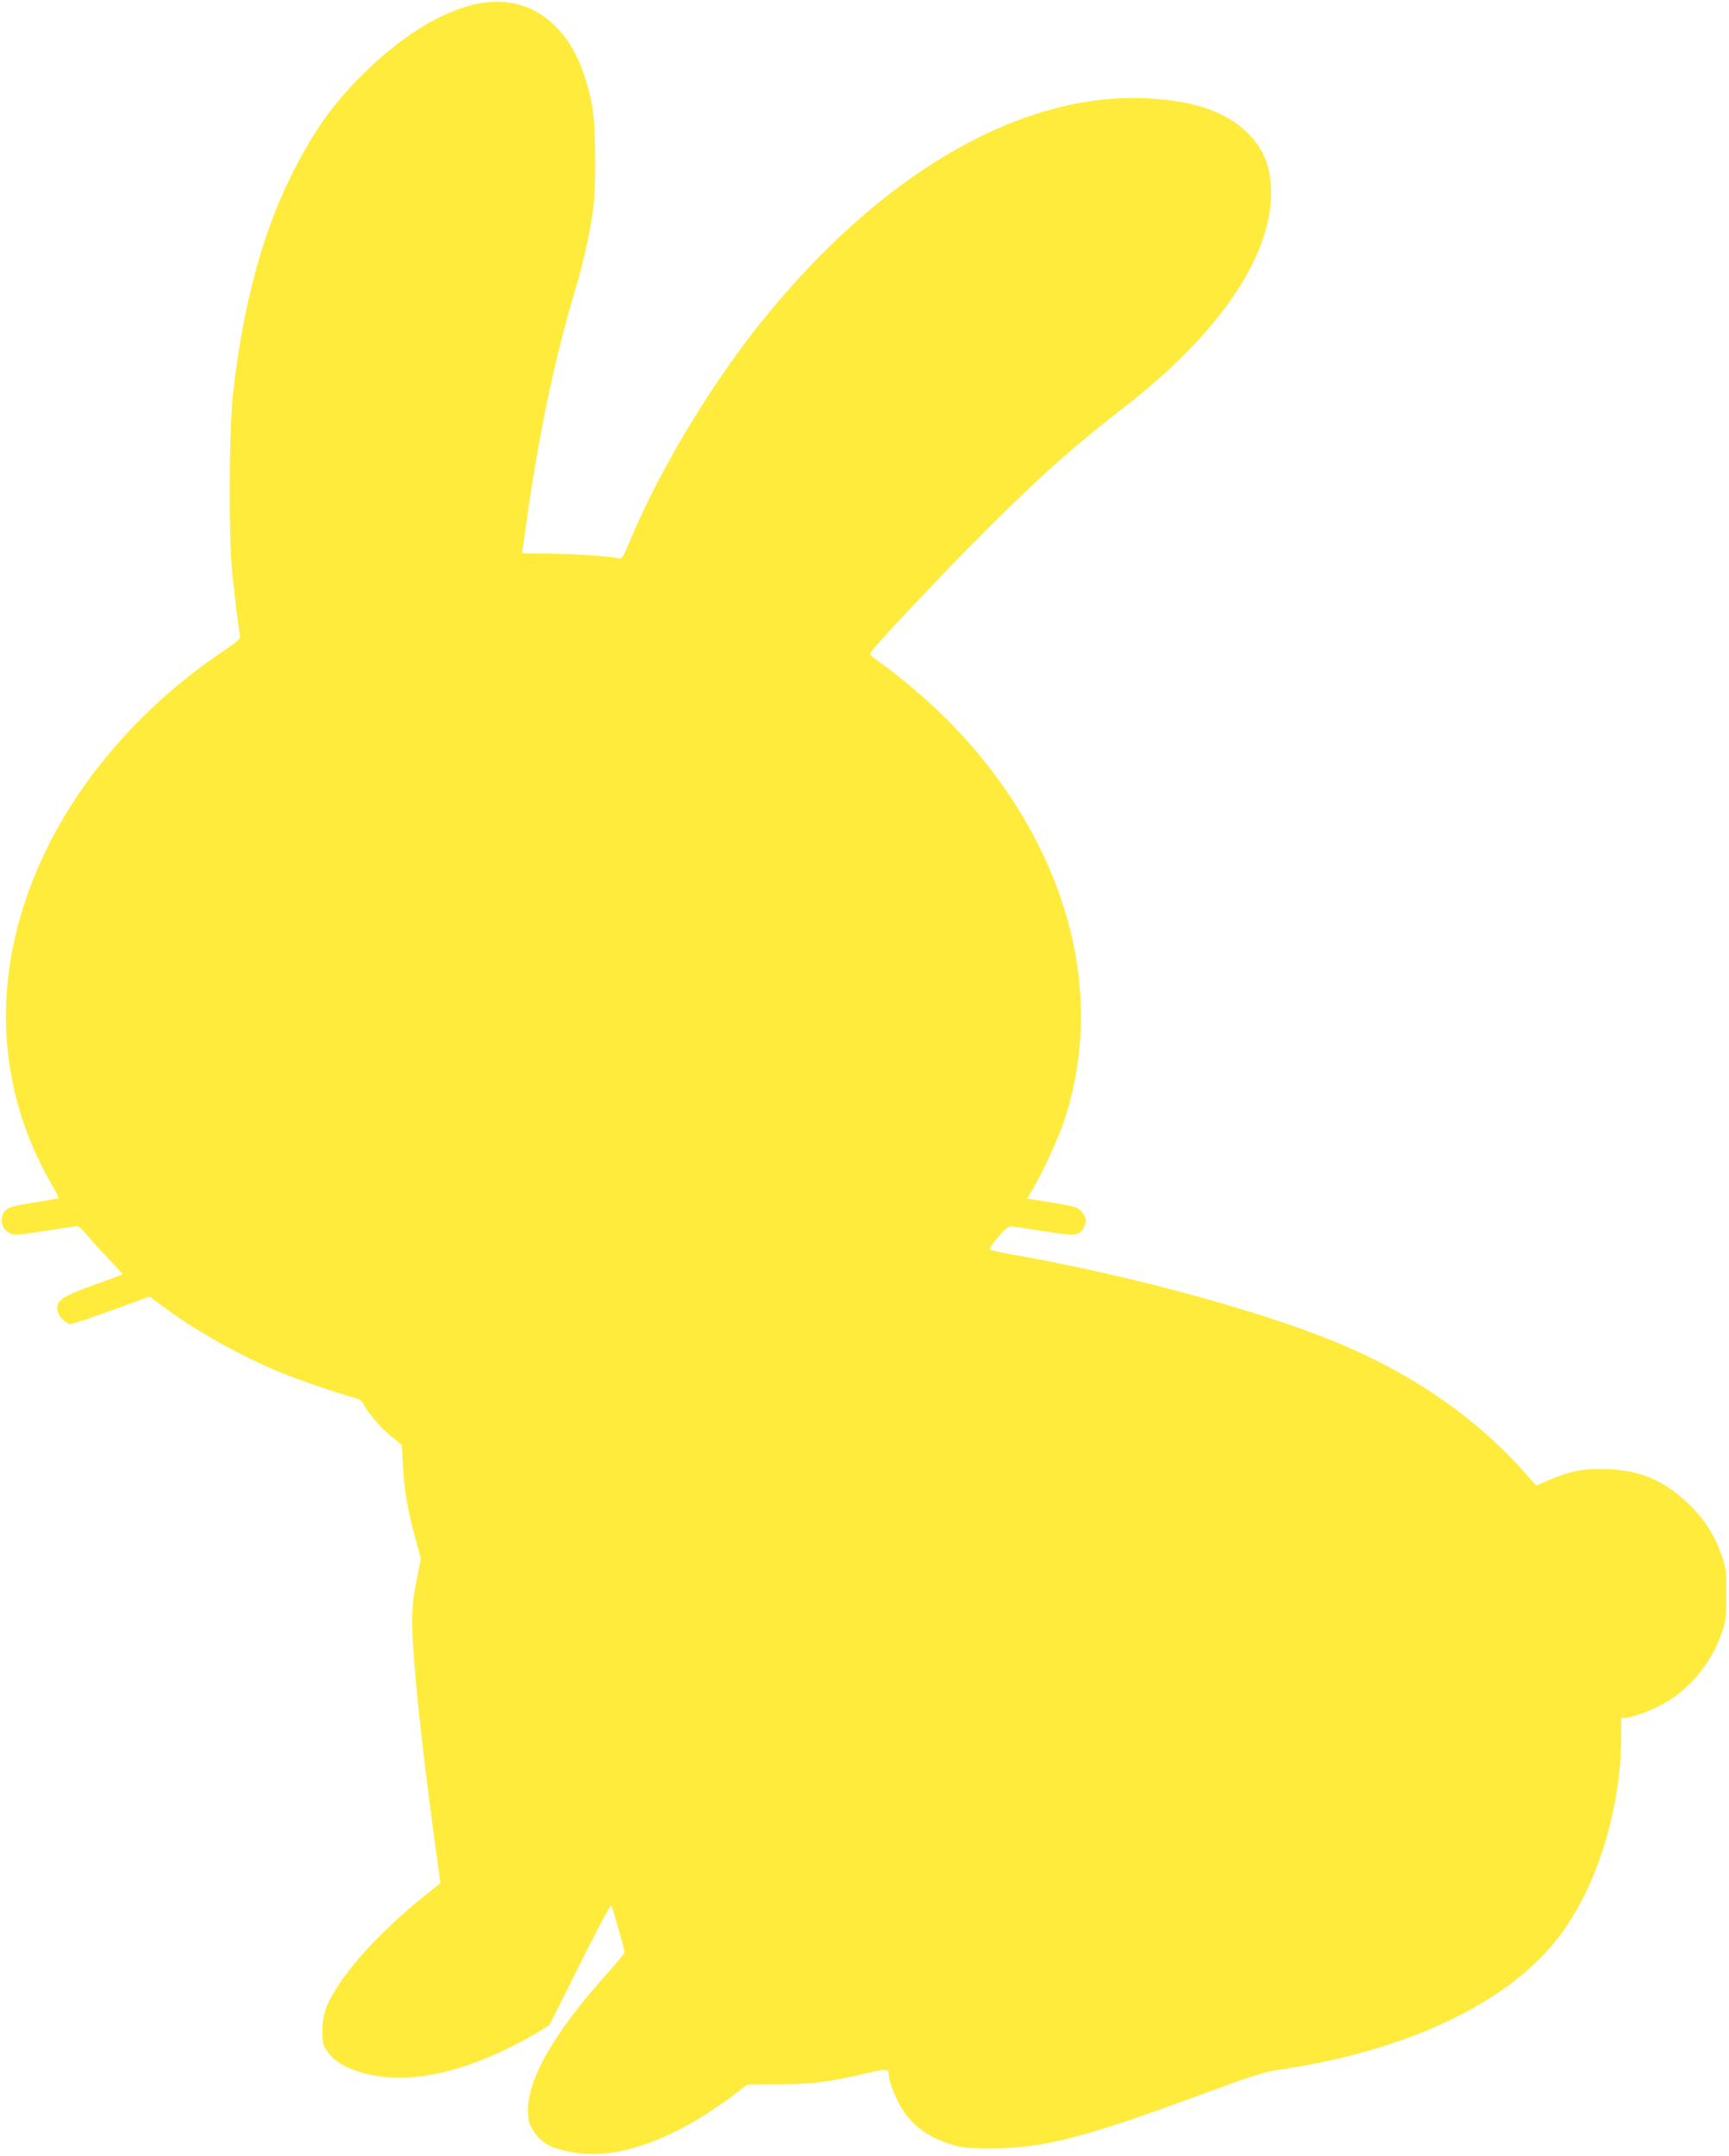
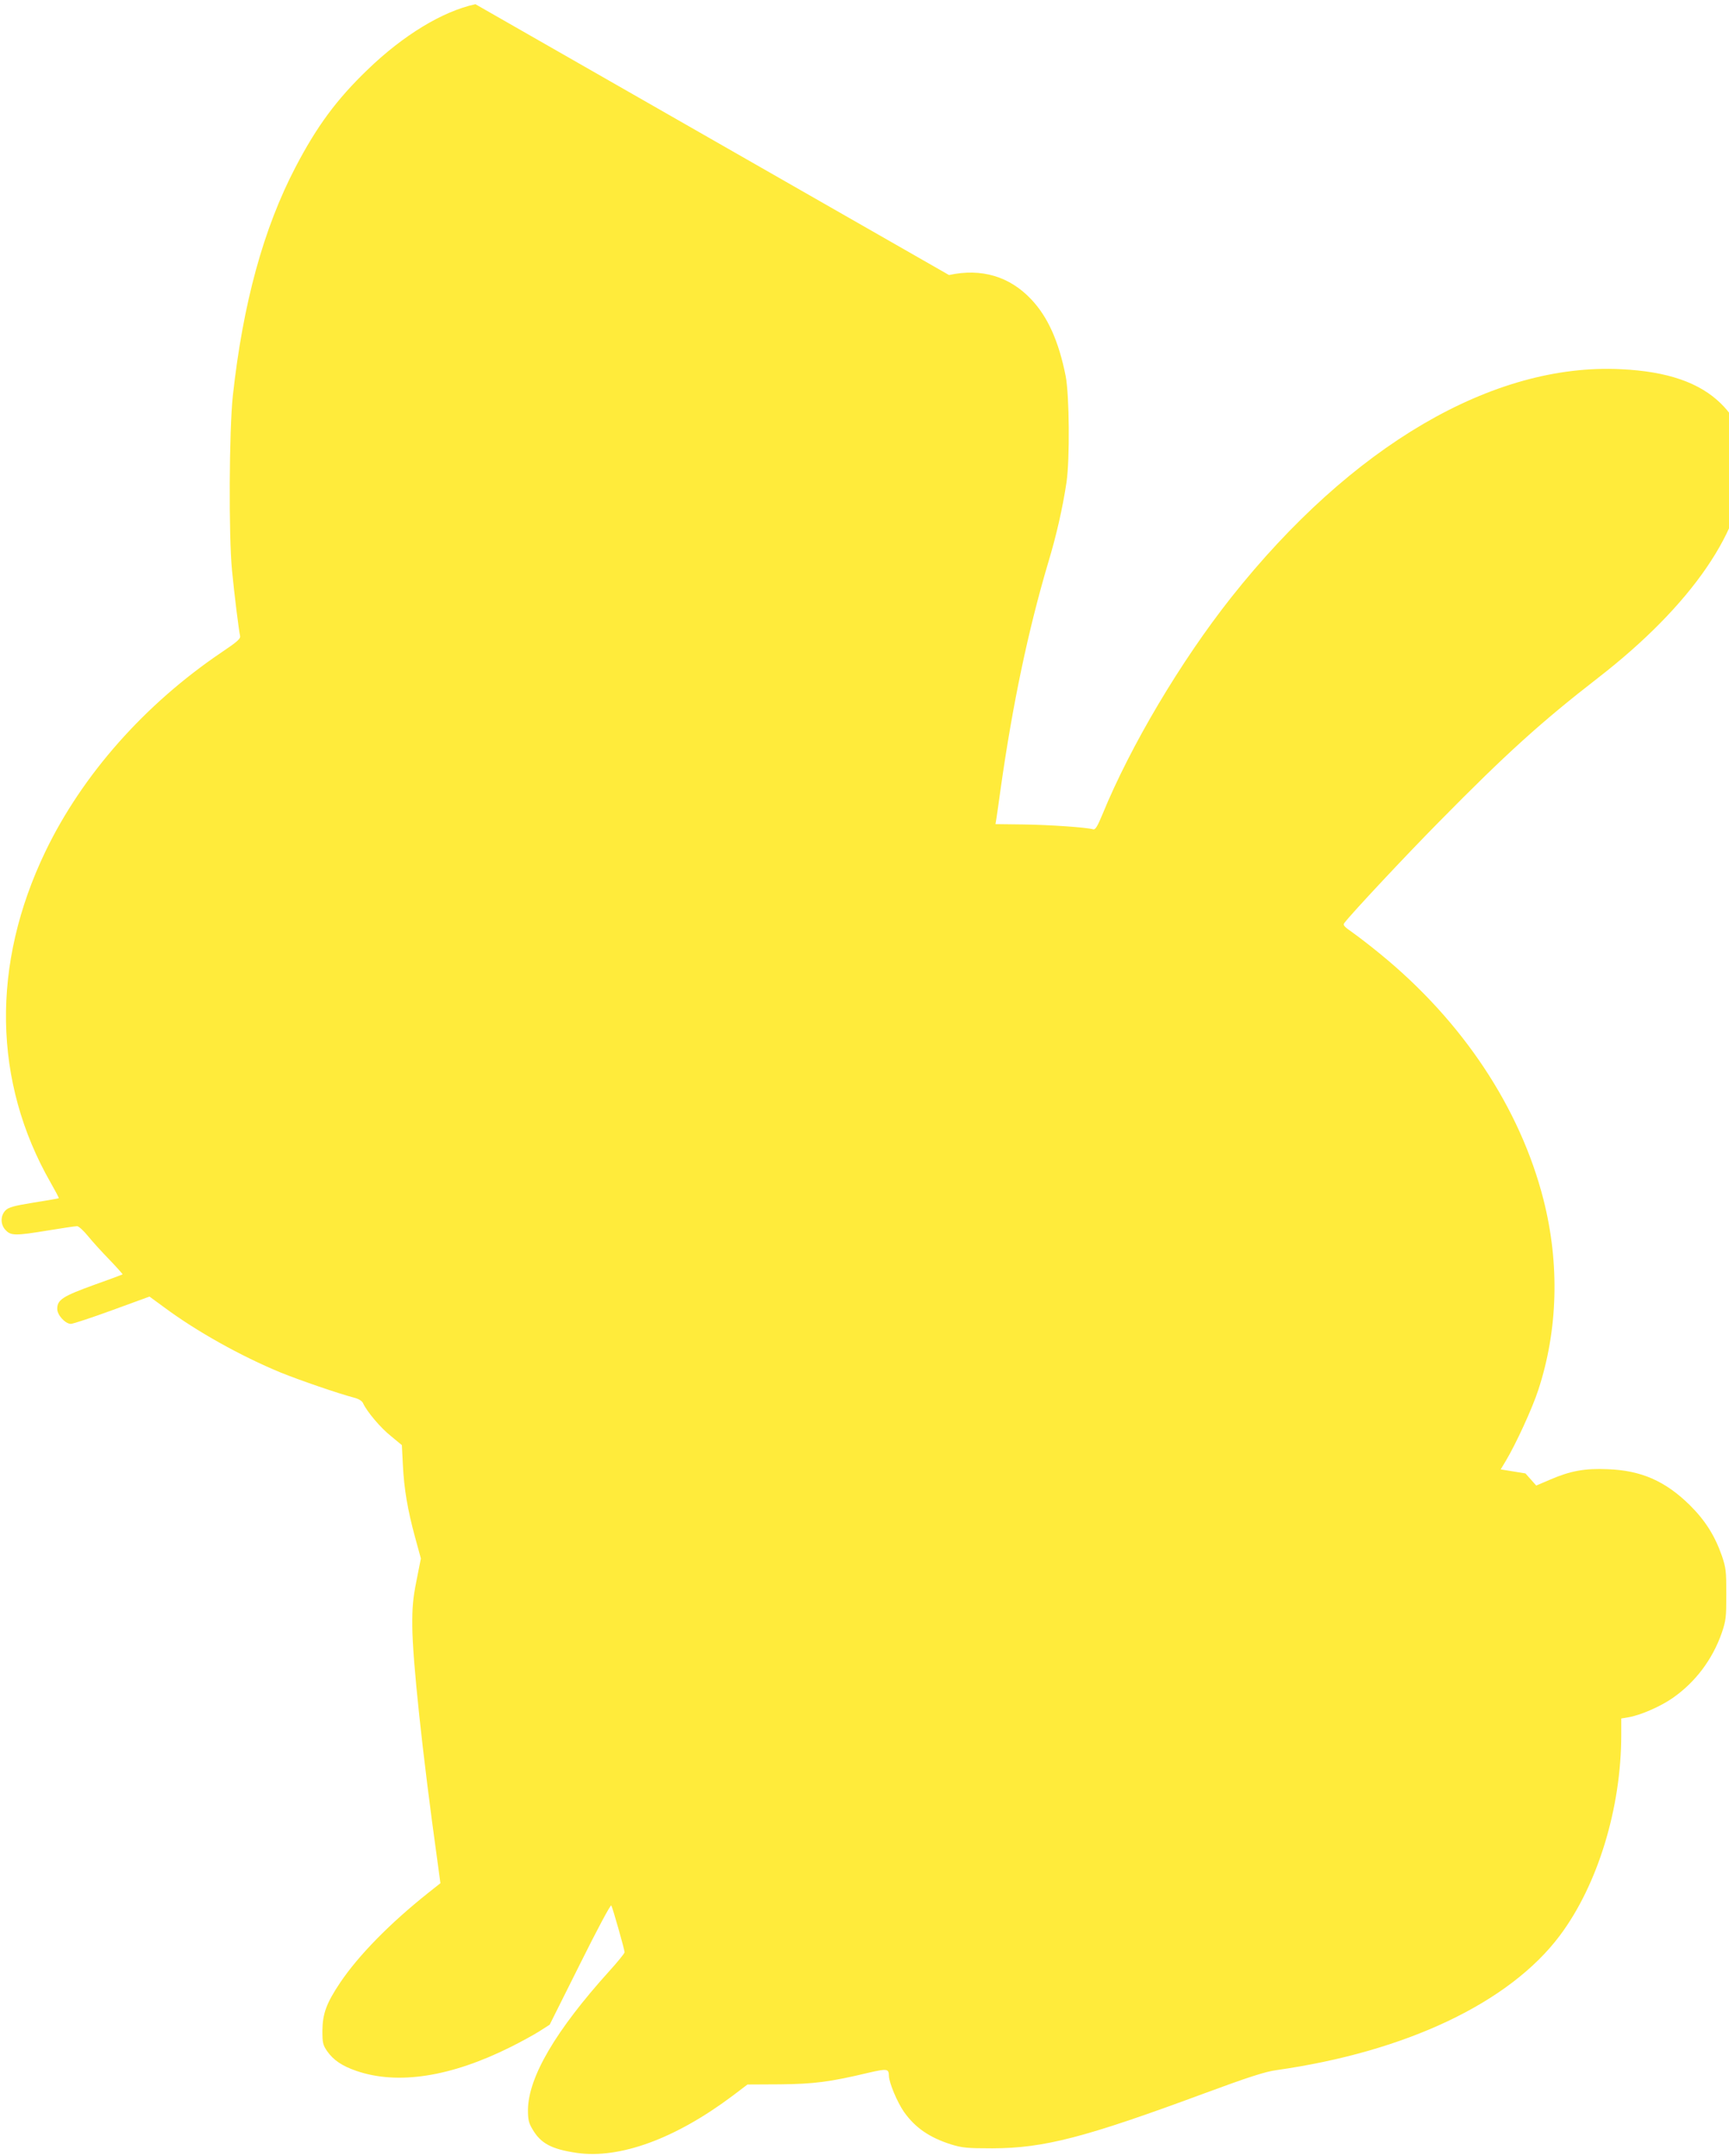
<svg xmlns="http://www.w3.org/2000/svg" version="1.0" width="1027pt" height="1280pt" viewBox="0 0 1027 1280" preserveAspectRatio="xMidYMid meet">
  <g transform="translate(0,1280) scale(0.1,-0.1)" fill="#ffeb3b" stroke="none">
-     <path d="M2824 12775 c-195 -42 -429 -184 -642 -390 -183 -176 -300 -335 -426 -576 -191 -365 -313 -811 -373 -1359 -22 -205 -25 -830 -5 -1035 14 -147 41 -360 48 -390 4 -17 -15 -34 -110 -98 -456 -308 -827 -727 -1046 -1182 -323 -671 -312 -1368 31 -1967 28 -49 50 -90 48 -92 -2 -2 -69 -13 -149 -26 -118 -19 -149 -28 -167 -46 -32 -32 -31 -87 2 -119 31 -32 59 -32 253 0 84 14 160 25 170 25 9 0 38 -26 64 -58 25 -31 83 -95 128 -141 44 -46 79 -85 78 -87 -2 -2 -80 -31 -173 -64 -182 -66 -215 -87 -215 -141 0 -37 48 -89 81 -89 12 0 122 36 245 81 l222 81 86 -63 c194 -144 456 -290 693 -388 114 -46 343 -125 439 -150 26 -7 45 -19 51 -33 23 -50 104 -146 166 -195 l64 -53 6 -117 c7 -143 28 -267 73 -432 l34 -124 -26 -131 c-21 -105 -26 -159 -25 -271 1 -198 60 -755 149 -1393 l18 -133 -72 -57 c-229 -182 -415 -372 -524 -534 -81 -121 -104 -184 -105 -284 0 -73 3 -85 28 -122 37 -53 89 -88 173 -117 246 -85 562 -36 918 142 60 30 137 72 170 93 l61 39 180 360 c99 199 182 355 186 348 9 -16 79 -263 79 -278 0 -6 -41 -57 -92 -113 -317 -351 -479 -627 -482 -821 0 -60 4 -78 27 -117 49 -84 113 -118 262 -140 257 -37 587 84 928 340 l87 66 193 1 c202 2 297 14 527 69 110 25 119 24 120 -19 1 -41 49 -155 89 -213 67 -95 152 -153 281 -194 66 -20 94 -23 245 -23 307 1 549 64 1255 325 265 98 365 130 430 139 770 109 1386 400 1685 799 225 300 365 757 365 1192 l0 97 41 7 c71 11 194 65 265 115 135 94 236 229 291 386 25 74 27 92 27 230 0 138 -2 156 -27 230 -42 119 -99 209 -191 300 -145 142 -288 205 -486 212 -137 6 -223 -10 -343 -62 l-82 -35 -64 72 c-273 310 -628 562 -1049 747 -444 195 -1246 418 -1962 546 -80 14 -153 29 -162 33 -14 6 -8 18 39 75 38 46 62 67 77 66 11 0 98 -13 191 -28 187 -31 218 -28 242 20 20 38 15 68 -15 98 -24 25 -43 30 -174 51 l-147 24 30 50 c60 100 158 313 193 421 117 355 128 750 31 1131 -139 544 -480 1058 -967 1456 -57 47 -131 104 -165 128 -53 37 -61 46 -50 59 44 58 369 405 567 605 394 400 602 588 940 850 557 432 870 889 870 1271 0 152 -42 259 -139 355 -127 126 -319 193 -596 206 -760 38 -1600 -454 -2314 -1354 -300 -379 -599 -882 -766 -1290 -29 -70 -42 -91 -54 -88 -39 12 -264 27 -415 29 l-166 2 5 30 c3 17 14 95 25 175 72 510 165 949 283 1347 48 158 86 325 109 478 20 137 17 516 -5 630 -41 206 -106 352 -205 456 -128 136 -296 186 -488 144z" />
+     <path d="M2824 12775 c-195 -42 -429 -184 -642 -390 -183 -176 -300 -335 -426 -576 -191 -365 -313 -811 -373 -1359 -22 -205 -25 -830 -5 -1035 14 -147 41 -360 48 -390 4 -17 -15 -34 -110 -98 -456 -308 -827 -727 -1046 -1182 -323 -671 -312 -1368 31 -1967 28 -49 50 -90 48 -92 -2 -2 -69 -13 -149 -26 -118 -19 -149 -28 -167 -46 -32 -32 -31 -87 2 -119 31 -32 59 -32 253 0 84 14 160 25 170 25 9 0 38 -26 64 -58 25 -31 83 -95 128 -141 44 -46 79 -85 78 -87 -2 -2 -80 -31 -173 -64 -182 -66 -215 -87 -215 -141 0 -37 48 -89 81 -89 12 0 122 36 245 81 l222 81 86 -63 c194 -144 456 -290 693 -388 114 -46 343 -125 439 -150 26 -7 45 -19 51 -33 23 -50 104 -146 166 -195 l64 -53 6 -117 c7 -143 28 -267 73 -432 l34 -124 -26 -131 c-21 -105 -26 -159 -25 -271 1 -198 60 -755 149 -1393 l18 -133 -72 -57 c-229 -182 -415 -372 -524 -534 -81 -121 -104 -184 -105 -284 0 -73 3 -85 28 -122 37 -53 89 -88 173 -117 246 -85 562 -36 918 142 60 30 137 72 170 93 l61 39 180 360 c99 199 182 355 186 348 9 -16 79 -263 79 -278 0 -6 -41 -57 -92 -113 -317 -351 -479 -627 -482 -821 0 -60 4 -78 27 -117 49 -84 113 -118 262 -140 257 -37 587 84 928 340 l87 66 193 1 c202 2 297 14 527 69 110 25 119 24 120 -19 1 -41 49 -155 89 -213 67 -95 152 -153 281 -194 66 -20 94 -23 245 -23 307 1 549 64 1255 325 265 98 365 130 430 139 770 109 1386 400 1685 799 225 300 365 757 365 1192 l0 97 41 7 c71 11 194 65 265 115 135 94 236 229 291 386 25 74 27 92 27 230 0 138 -2 156 -27 230 -42 119 -99 209 -191 300 -145 142 -288 205 -486 212 -137 6 -223 -10 -343 -62 l-82 -35 -64 72 l-147 24 30 50 c60 100 158 313 193 421 117 355 128 750 31 1131 -139 544 -480 1058 -967 1456 -57 47 -131 104 -165 128 -53 37 -61 46 -50 59 44 58 369 405 567 605 394 400 602 588 940 850 557 432 870 889 870 1271 0 152 -42 259 -139 355 -127 126 -319 193 -596 206 -760 38 -1600 -454 -2314 -1354 -300 -379 -599 -882 -766 -1290 -29 -70 -42 -91 -54 -88 -39 12 -264 27 -415 29 l-166 2 5 30 c3 17 14 95 25 175 72 510 165 949 283 1347 48 158 86 325 109 478 20 137 17 516 -5 630 -41 206 -106 352 -205 456 -128 136 -296 186 -488 144z" />
  </g>
</svg>